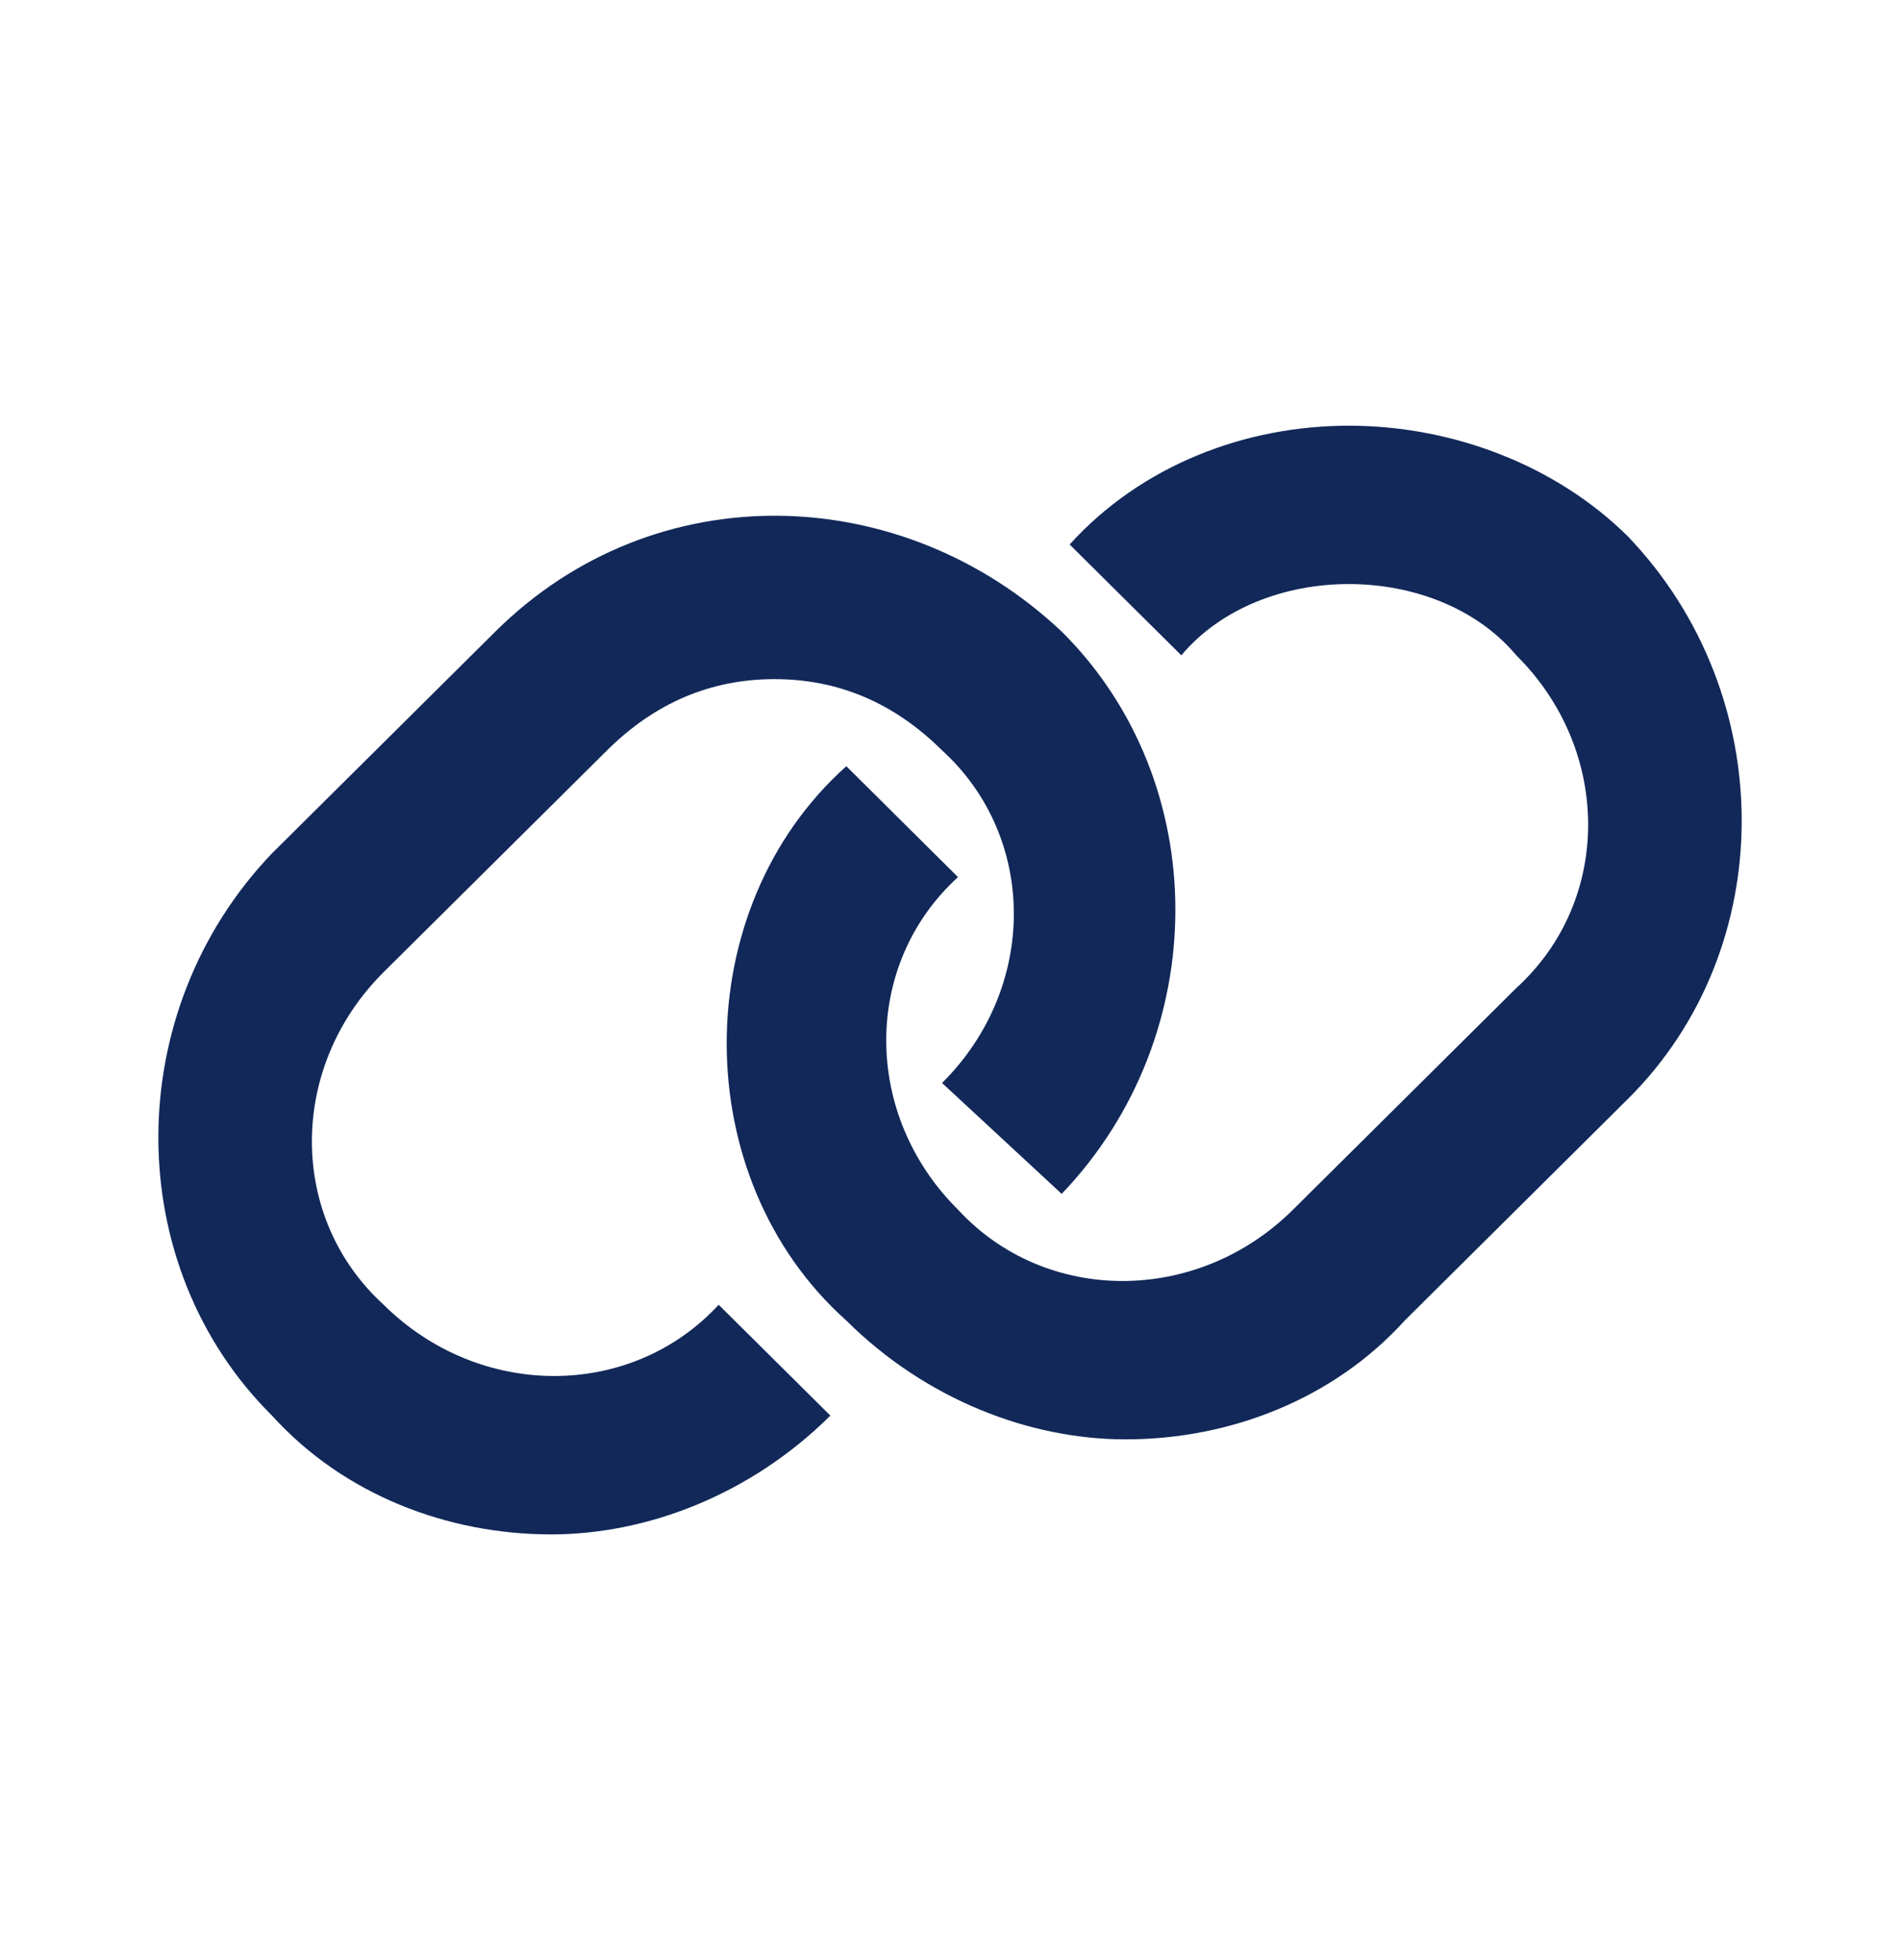
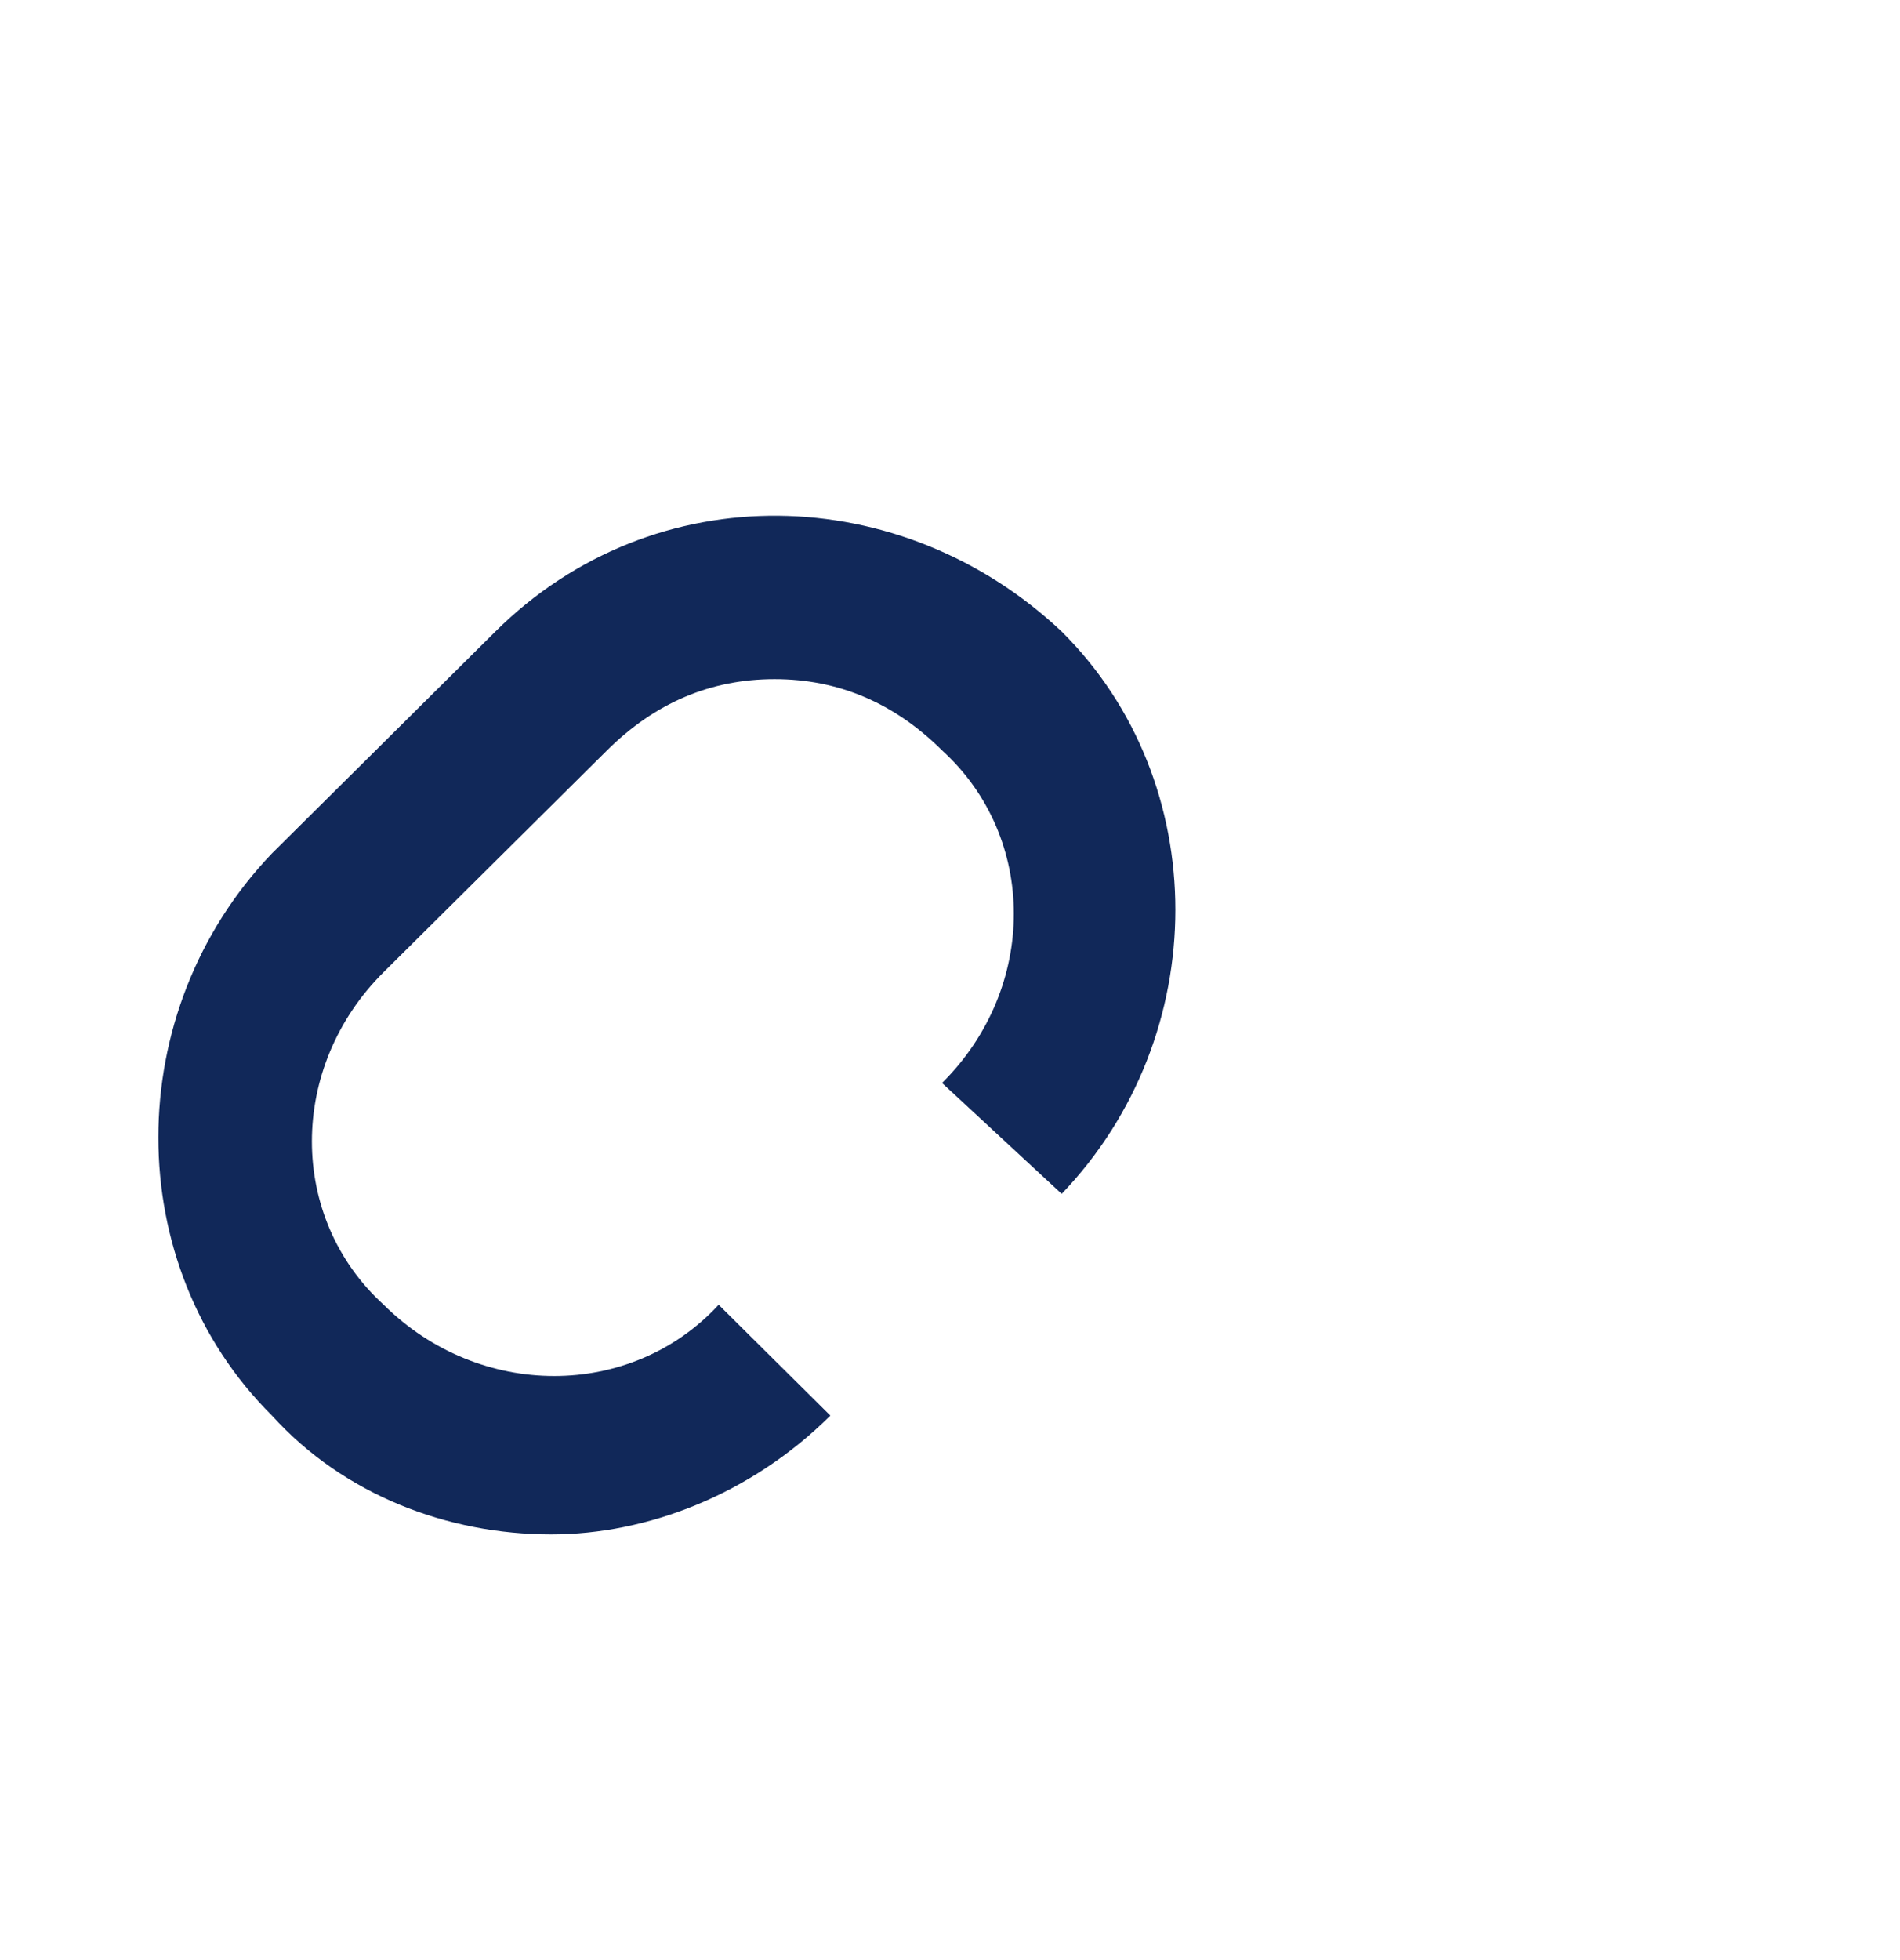
<svg xmlns="http://www.w3.org/2000/svg" width="32" height="33" viewBox="0 0 32 33" fill="none">
-   <path d="M12.239 17.566C12.239 15.833 12.91 14.1 14.254 12.9L16.135 14.767C14.523 16.233 14.523 18.767 16.135 20.366C17.612 21.967 20.165 21.967 21.777 20.366L25.538 16.634C27.151 15.167 27.151 12.633 25.538 11.033C24.867 10.233 23.792 9.833 22.717 9.833C21.643 9.833 20.568 10.233 19.896 11.033L18.015 9.167C19.224 7.833 20.971 7.167 22.717 7.167C24.464 7.167 26.21 7.833 27.419 9.033C29.972 11.7 29.972 15.967 27.419 18.5L23.658 22.233C22.449 23.566 20.702 24.233 18.956 24.233C17.344 24.233 15.597 23.566 14.254 22.233C12.91 21.033 12.239 19.3 12.239 17.566Z" fill="#112859" />
  <path d="M15.866 12.633C17.478 14.1 17.478 16.634 15.866 18.233L17.881 20.1C20.434 17.434 20.434 13.167 17.881 10.633C15.194 8.1 11.03 7.967 8.343 10.633L4.581 14.367C2.029 17.033 2.029 21.3 4.581 23.833C5.79 25.167 7.537 25.833 9.283 25.833C10.895 25.833 12.642 25.167 13.985 23.833L12.104 21.967C10.627 23.566 8.074 23.566 6.462 21.967C4.85 20.5 4.85 17.967 6.462 16.366L10.224 12.633C11.03 11.833 11.97 11.434 13.045 11.434C14.12 11.434 15.06 11.833 15.866 12.633Z" fill="#112859" />
</svg>